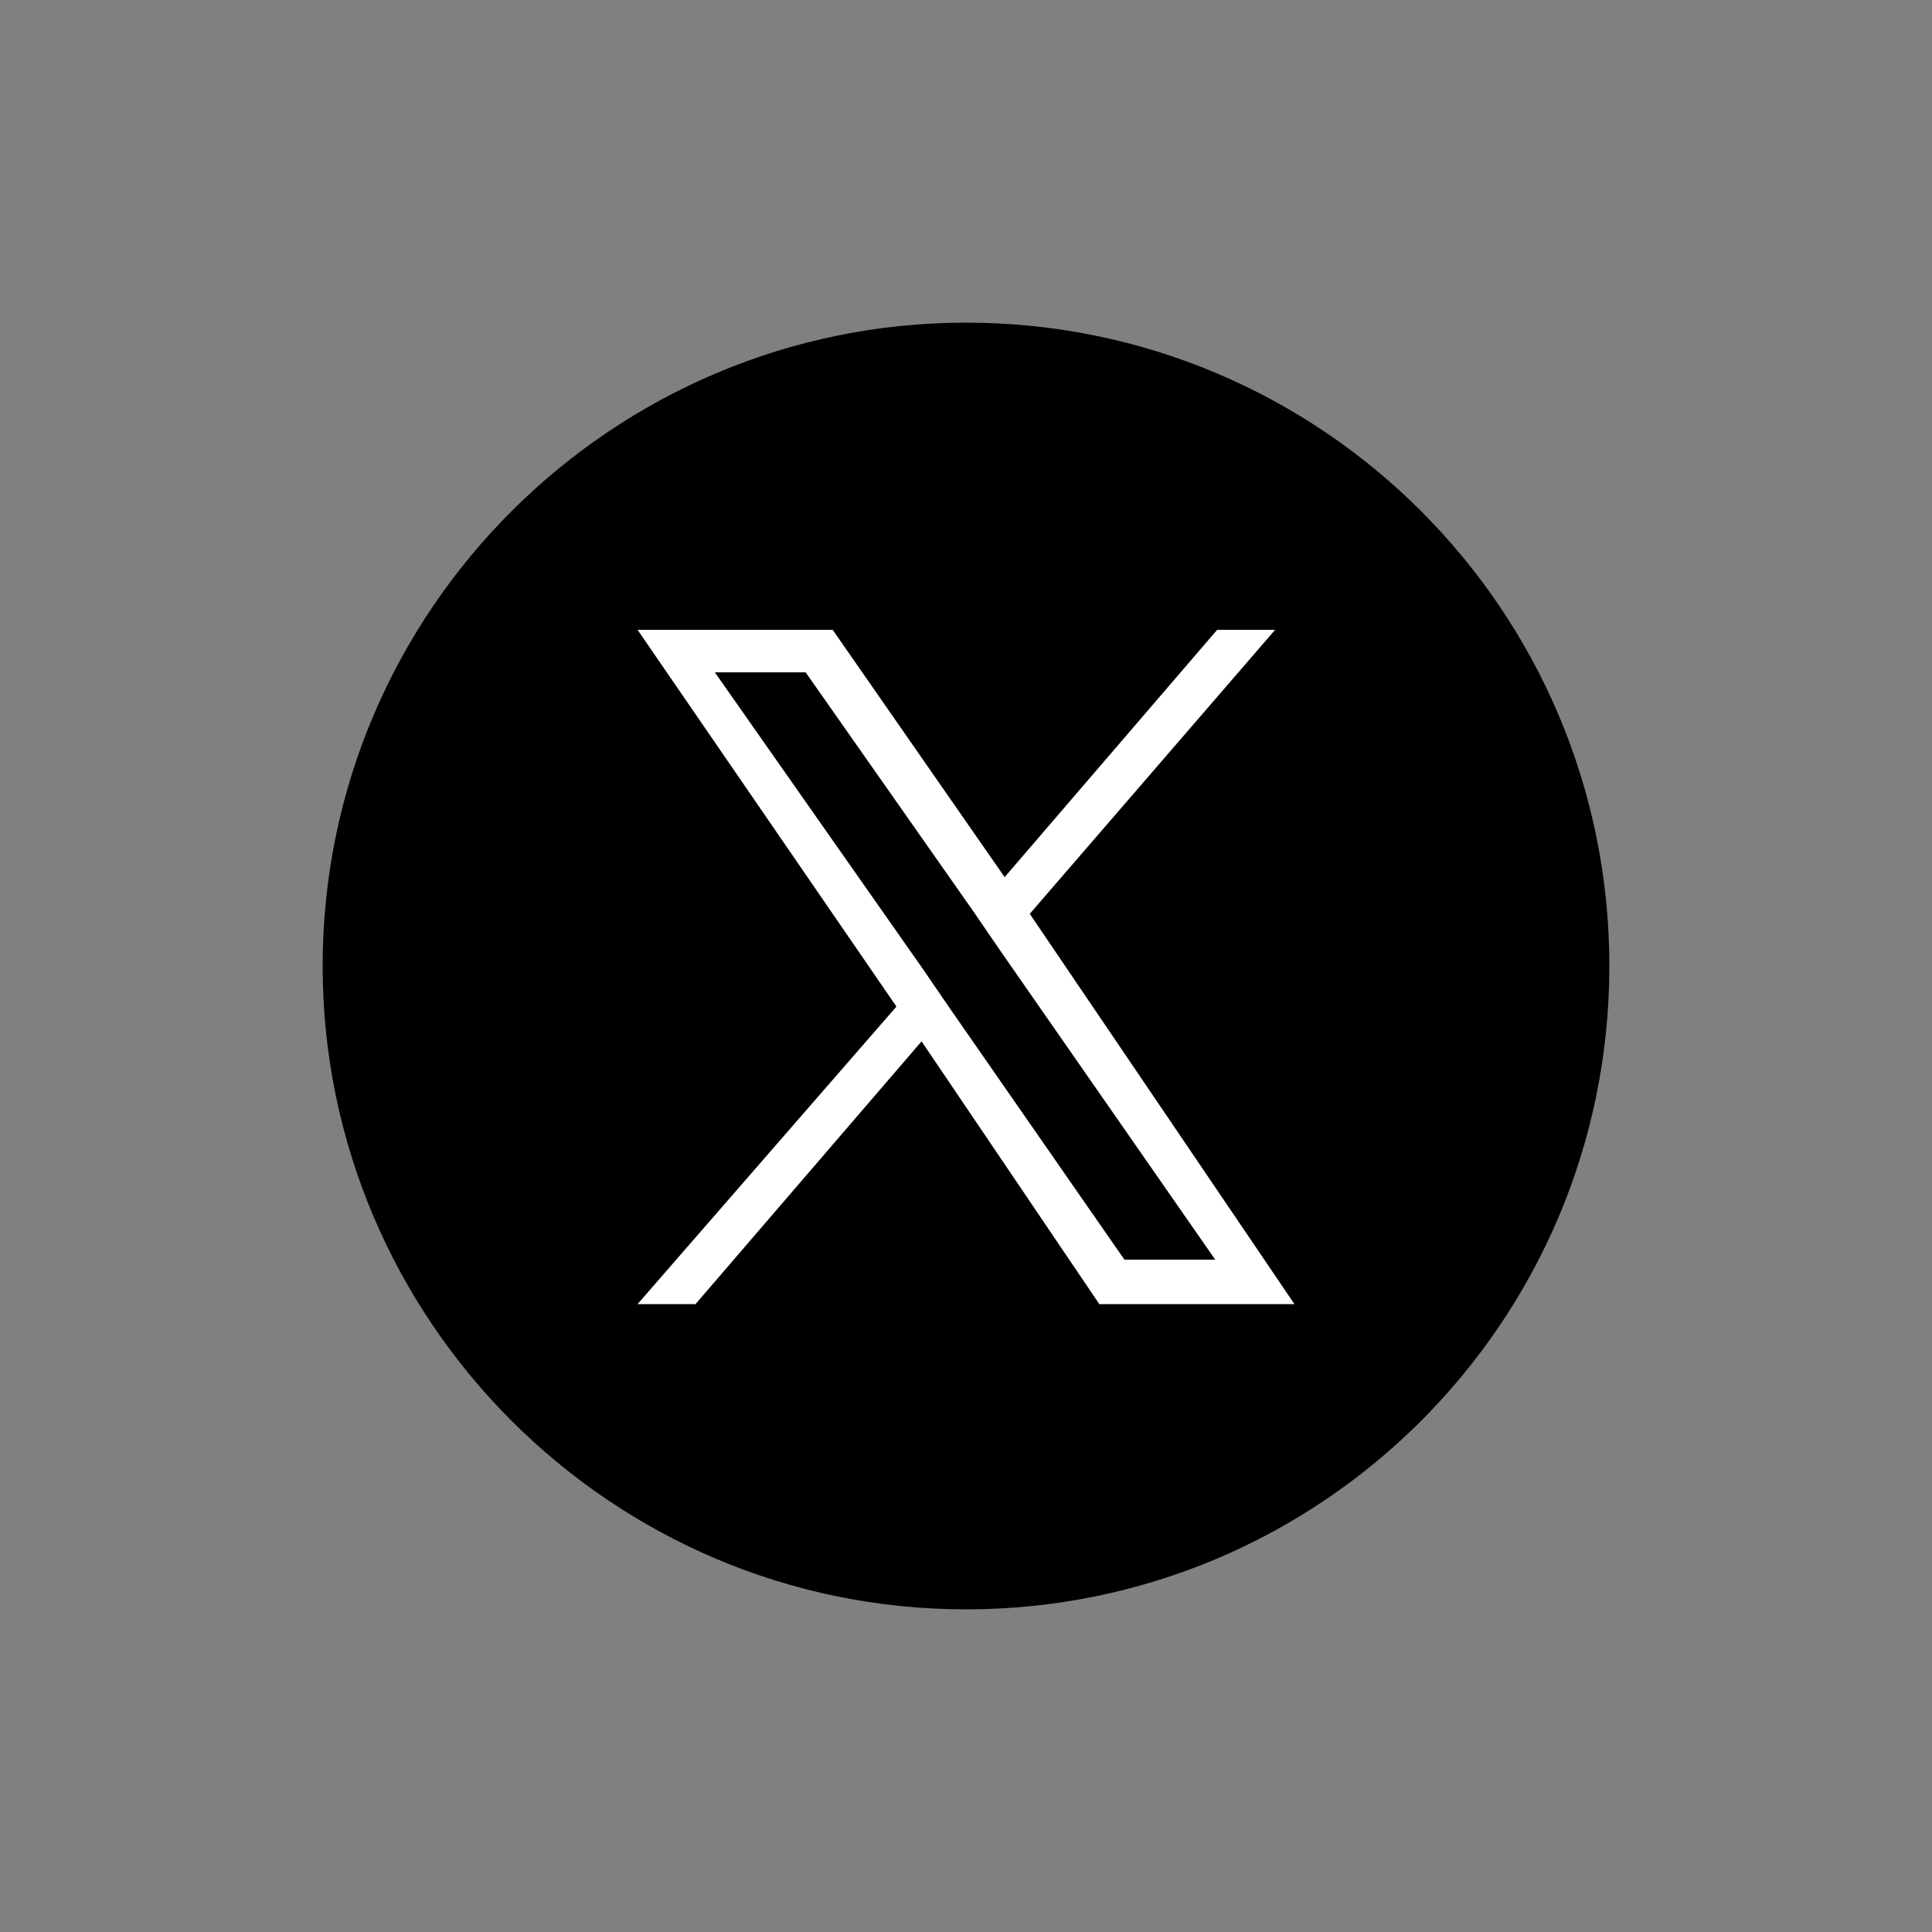
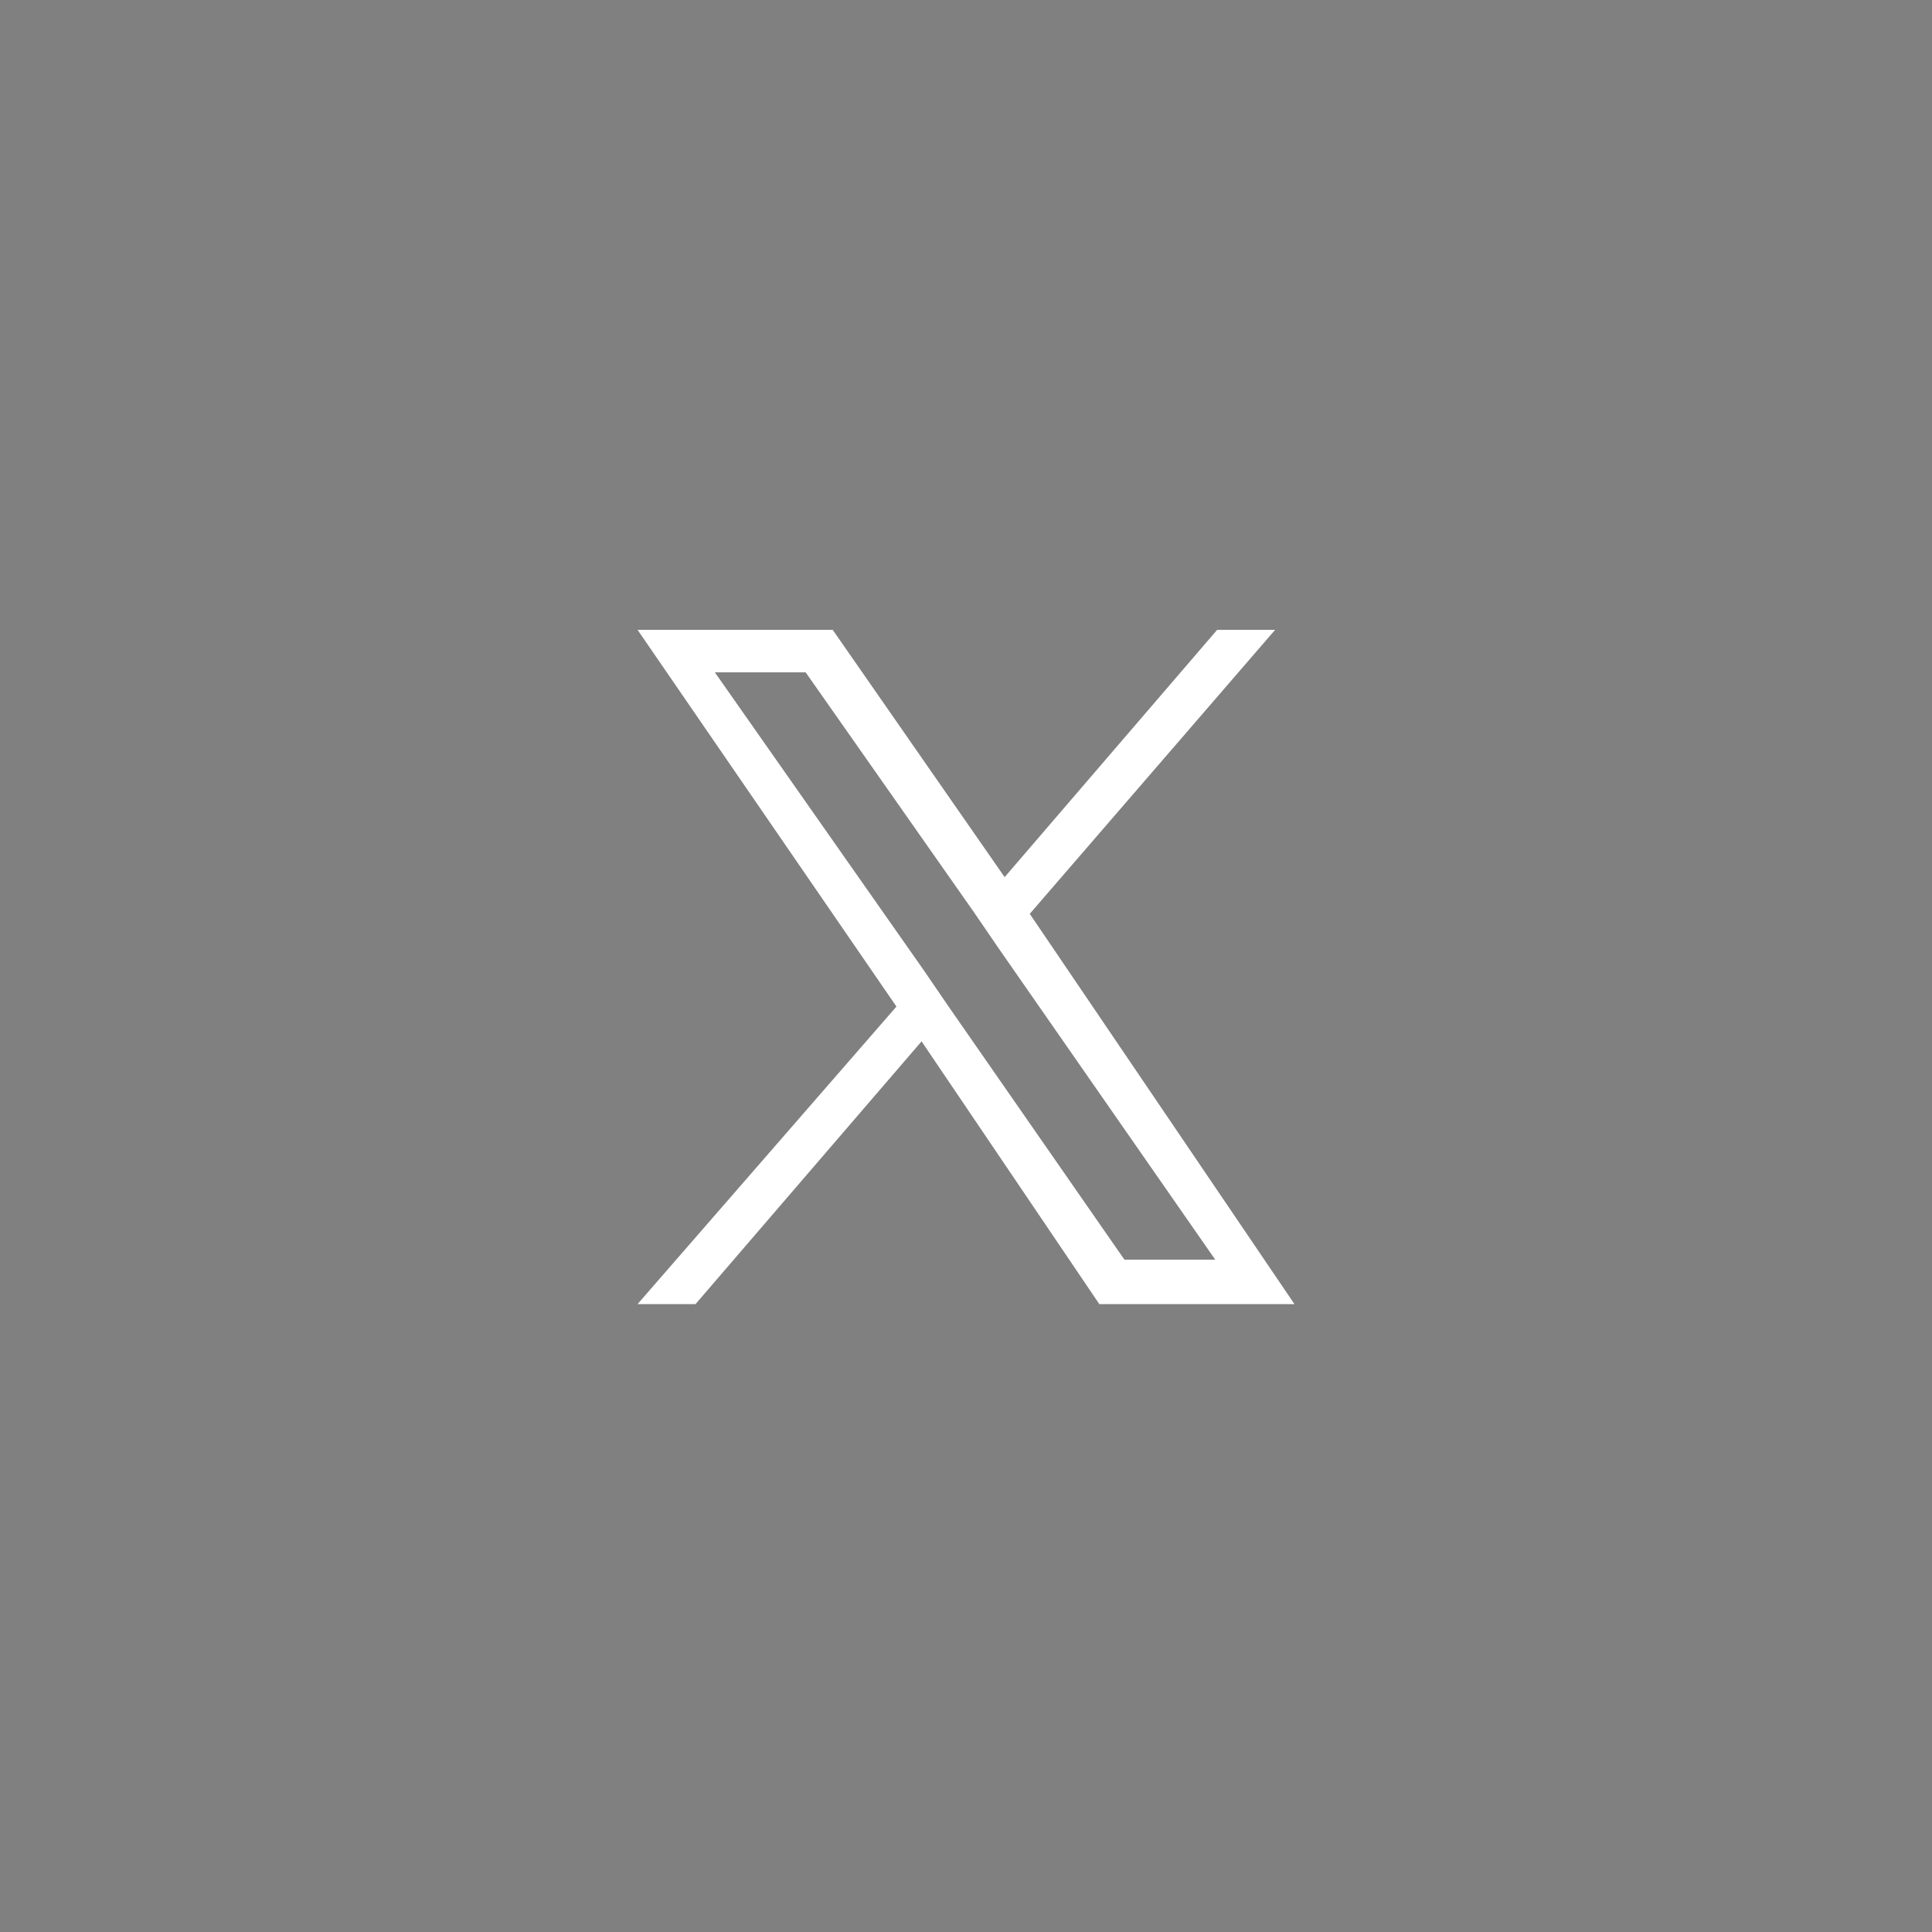
<svg xmlns="http://www.w3.org/2000/svg" version="1.1" id="レイヤー_1" x="0px" y="0px" viewBox="0 0 100 100" style="enable-background:new 0 0 100 100;" xml:space="preserve">
  <rect x="0" y="0" width="100" height="100" fill="#808080" stroke="none" />
  <style type="text/css">
	.st0{fill:#FFFFFF;}
</style>
  <g>
-     <path d="M83.3,50c0,18.4-14.9,33.3-33.3,33.3S16.7,68.3,16.7,50c0-18.4,15-33.3,33.3-33.3C68.4,16.7,83.3,31.6,83.3,50" />
    <g>
      <g>
        <g>
          <path class="st0" d="M53.3,47.3L66,32.6h-3L52,45.4l-8.9-12.8H33l13.4,19.5L33,67.5h3l11.7-13.6l9.2,13.6H67L53.3,47.3      L53.3,47.3z M49.1,52.1l-1.3-1.9L37,34.8h4.7l8.7,12.4l1.3,1.9l11.2,16.1h-4.7L49.1,52.1L49.1,52.1z" />
        </g>
      </g>
    </g>
  </g>
</svg>